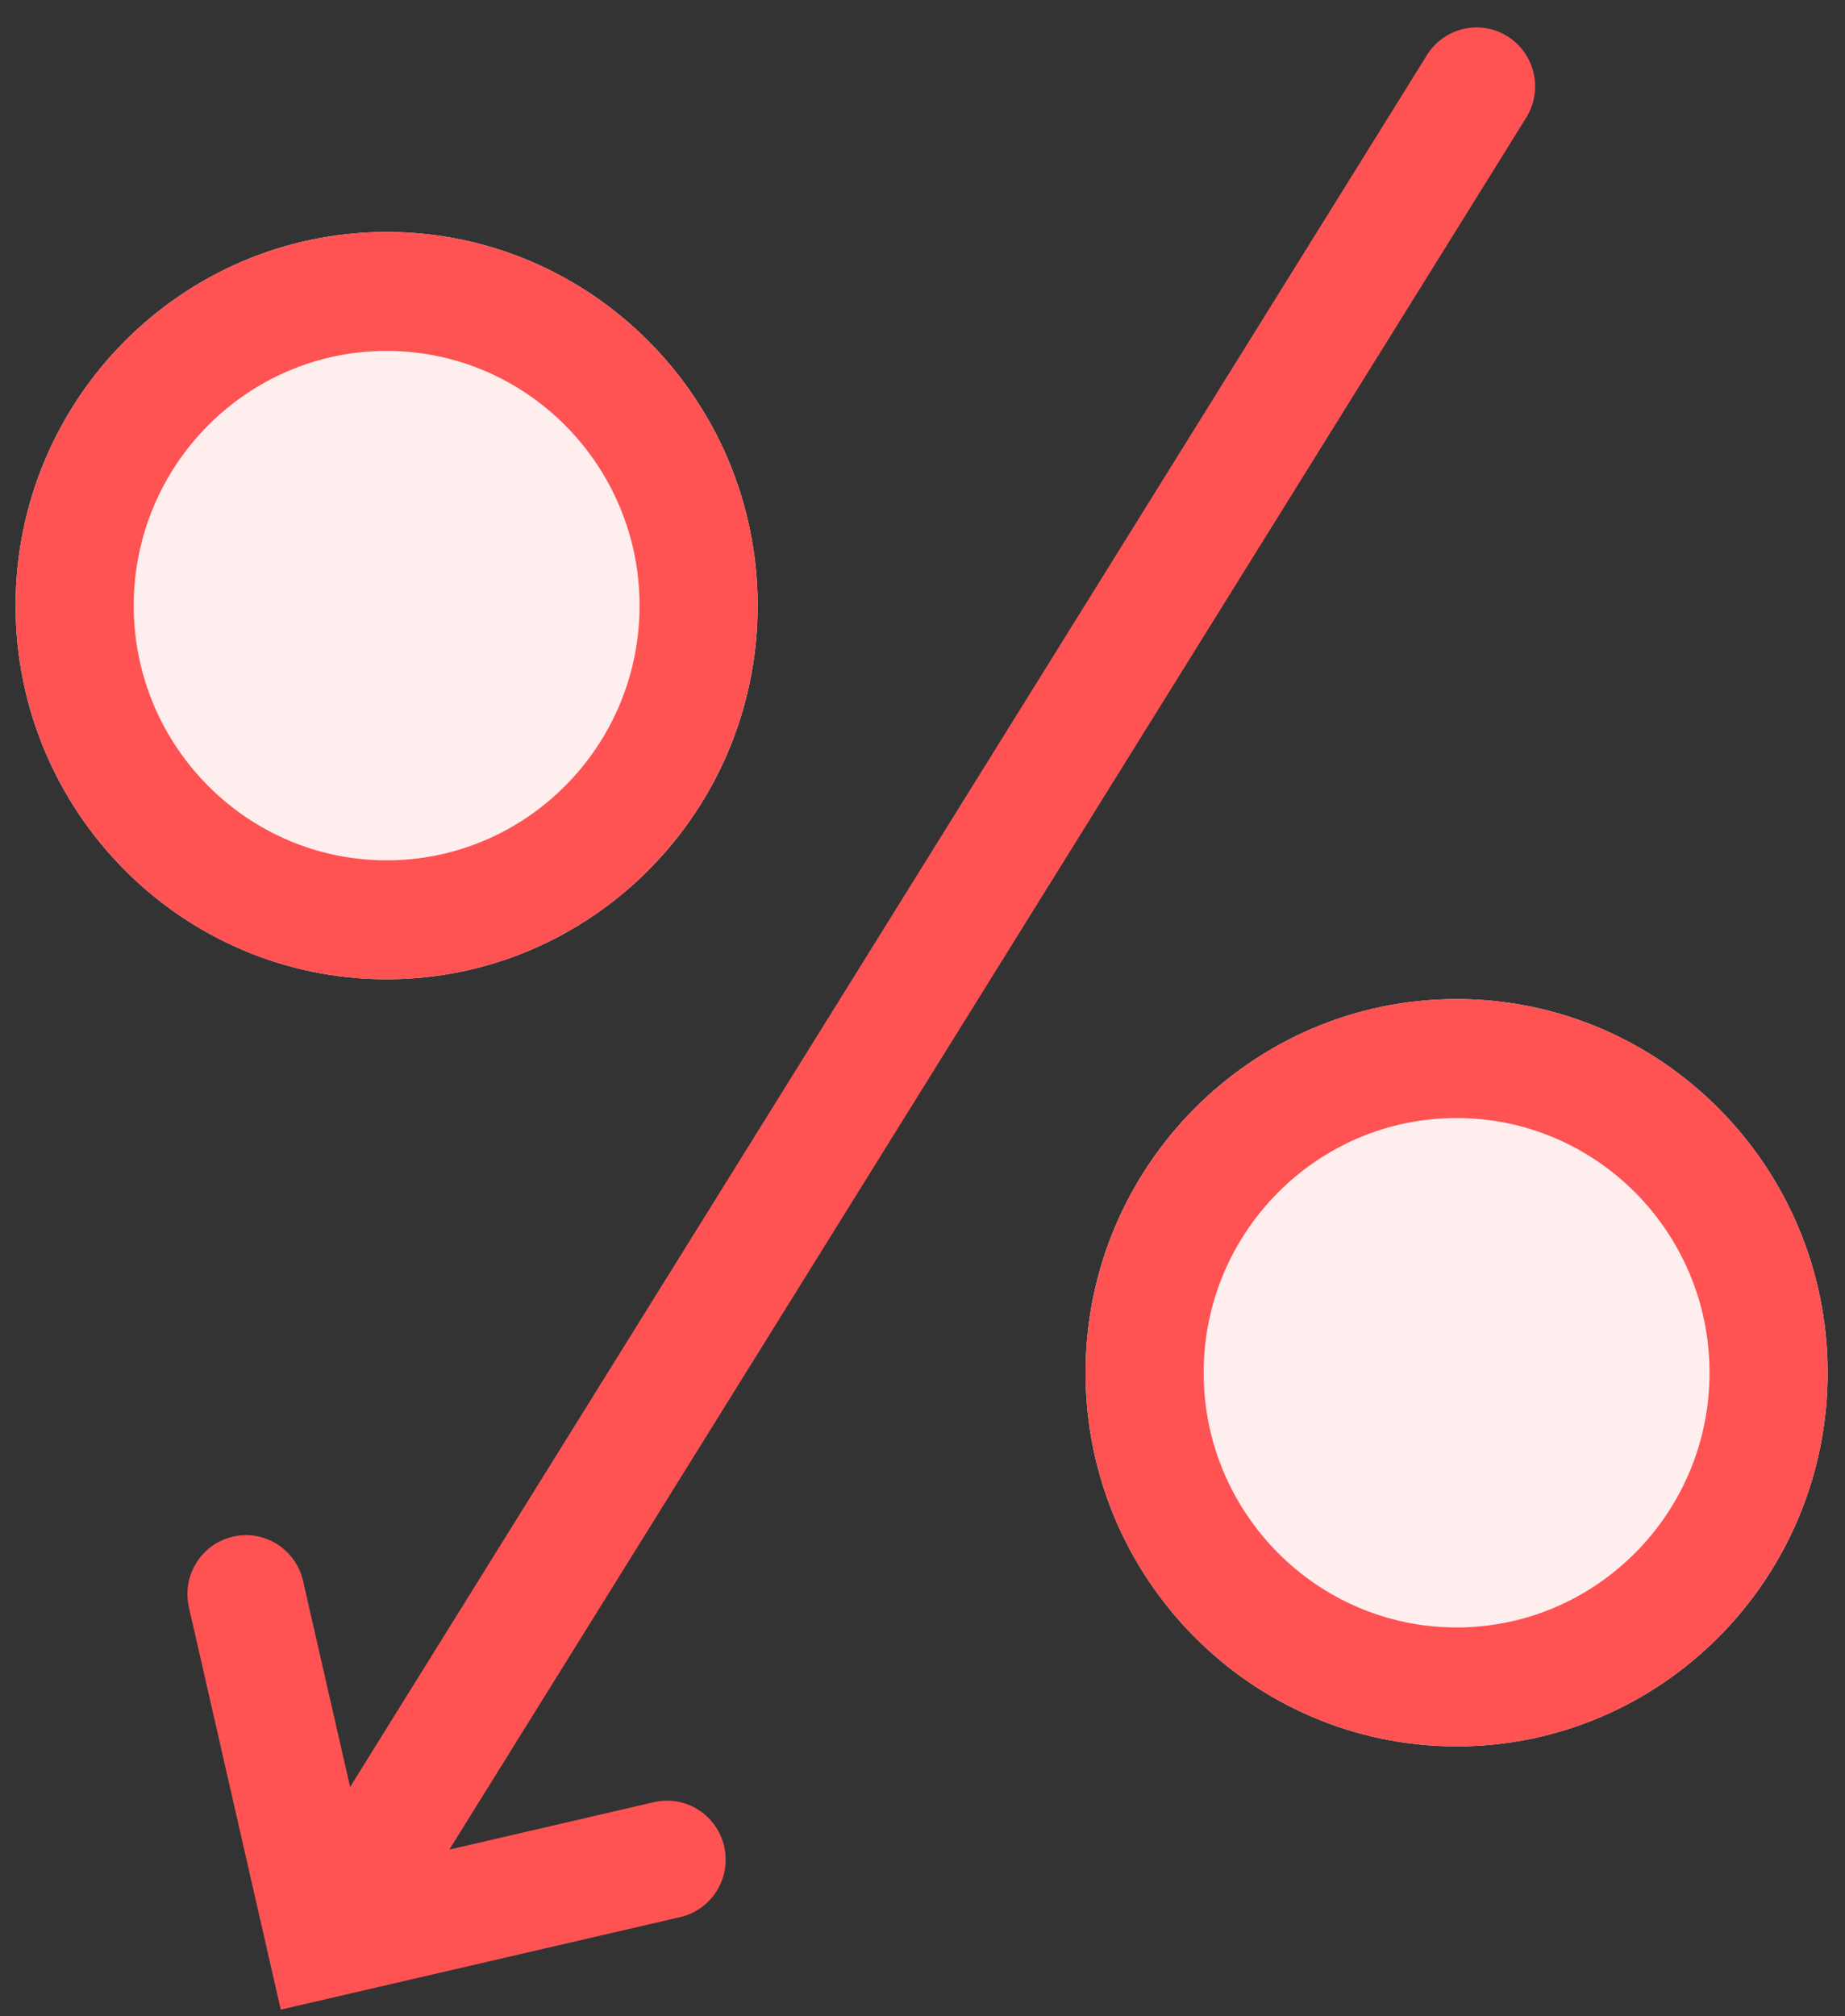
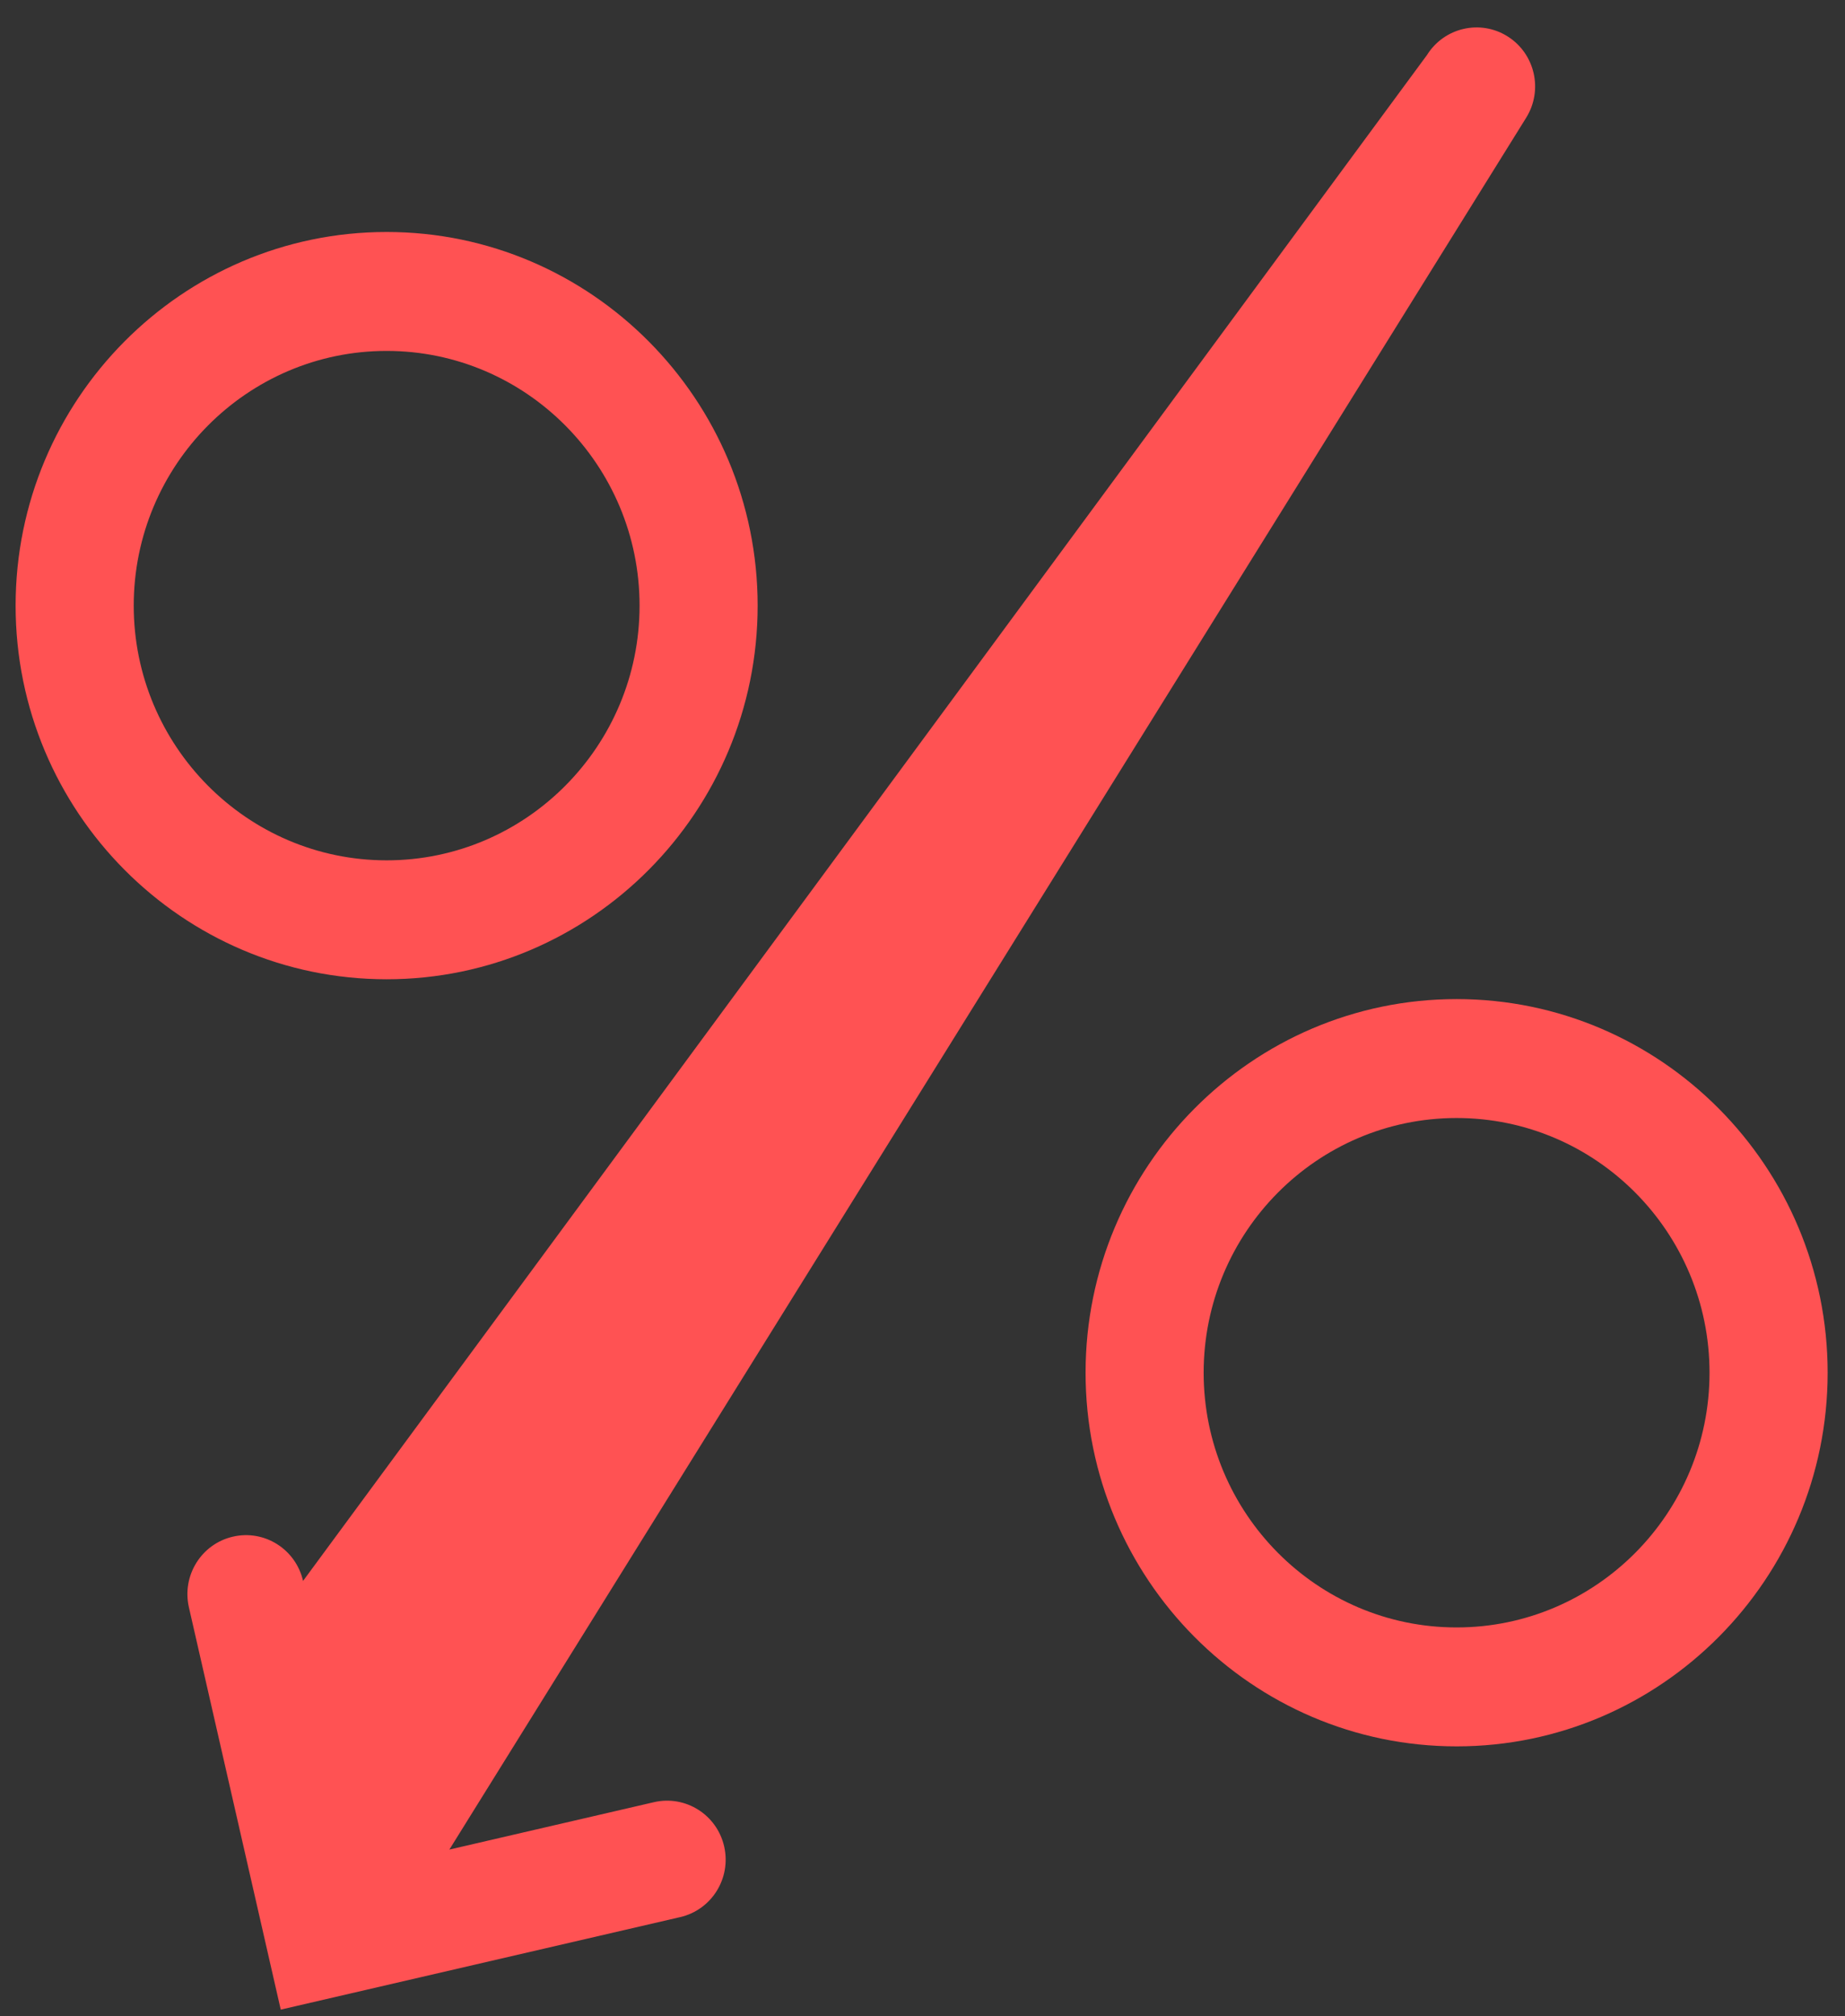
<svg xmlns="http://www.w3.org/2000/svg" width="54" height="59" viewBox="0 0 54 59" fill="none">
  <rect x="0" y="0" width="54" height="59" fill="#333333" stroke="none" />
-   <path d="M11.316 6.788C5.328 6.788 0.457 11.693 0.457 17.721C0.457 23.75 5.328 28.654 11.316 28.654C17.304 28.654 22.175 23.75 22.175 17.721C22.175 11.693 17.304 6.788 11.316 6.788Z" fill="#FFEEEE" />
  <path d="M11.316 6.788C5.328 6.788 0.457 11.693 0.457 17.721C0.457 23.75 5.328 28.654 11.316 28.654C17.304 28.654 22.175 23.75 22.175 17.721C22.175 11.693 17.304 6.788 11.316 6.788ZM18.719 17.721C18.719 21.83 15.398 25.174 11.316 25.174C7.235 25.174 3.914 21.83 3.914 17.721C3.914 13.612 7.235 10.268 11.316 10.268C15.398 10.268 18.719 13.611 18.719 17.721Z" fill="#FF5253" />
-   <path d="M42.633 29.234C36.645 29.234 31.773 34.139 31.773 40.167C31.773 46.195 36.645 51.1 42.633 51.1C48.621 51.1 53.492 46.196 53.492 40.167C53.492 34.139 48.62 29.234 42.633 29.234Z" fill="#FFEEEE" />
  <path d="M42.633 29.234C36.645 29.234 31.773 34.139 31.773 40.167C31.773 46.195 36.645 51.1 42.633 51.1C48.621 51.1 53.492 46.196 53.492 40.167C53.492 34.139 48.62 29.234 42.633 29.234ZM50.035 40.167C50.035 44.276 46.714 47.62 42.632 47.62C38.55 47.62 35.229 44.276 35.229 40.167C35.229 36.057 38.55 32.714 42.632 32.714C46.715 32.714 50.035 36.057 50.035 40.167Z" fill="#FF5253" />
-   <path d="M19.14 52.733L13.152 54.12L44.669 3.444C45.171 2.636 44.928 1.572 44.126 1.066C43.324 0.56 42.267 0.805 41.764 1.612L10.247 52.288L8.87 46.259C8.658 45.33 7.739 44.75 6.816 44.964C5.893 45.177 5.317 46.103 5.529 47.032L8.217 58.803L19.908 56.096C20.831 55.883 21.407 54.957 21.195 54.028C20.983 53.099 20.063 52.52 19.14 52.733Z" fill="#FF5253" />
+   <path d="M19.14 52.733L13.152 54.12L44.669 3.444C45.171 2.636 44.928 1.572 44.126 1.066C43.324 0.56 42.267 0.805 41.764 1.612L8.87 46.259C8.658 45.33 7.739 44.75 6.816 44.964C5.893 45.177 5.317 46.103 5.529 47.032L8.217 58.803L19.908 56.096C20.831 55.883 21.407 54.957 21.195 54.028C20.983 53.099 20.063 52.52 19.14 52.733Z" fill="#FF5253" />
</svg>